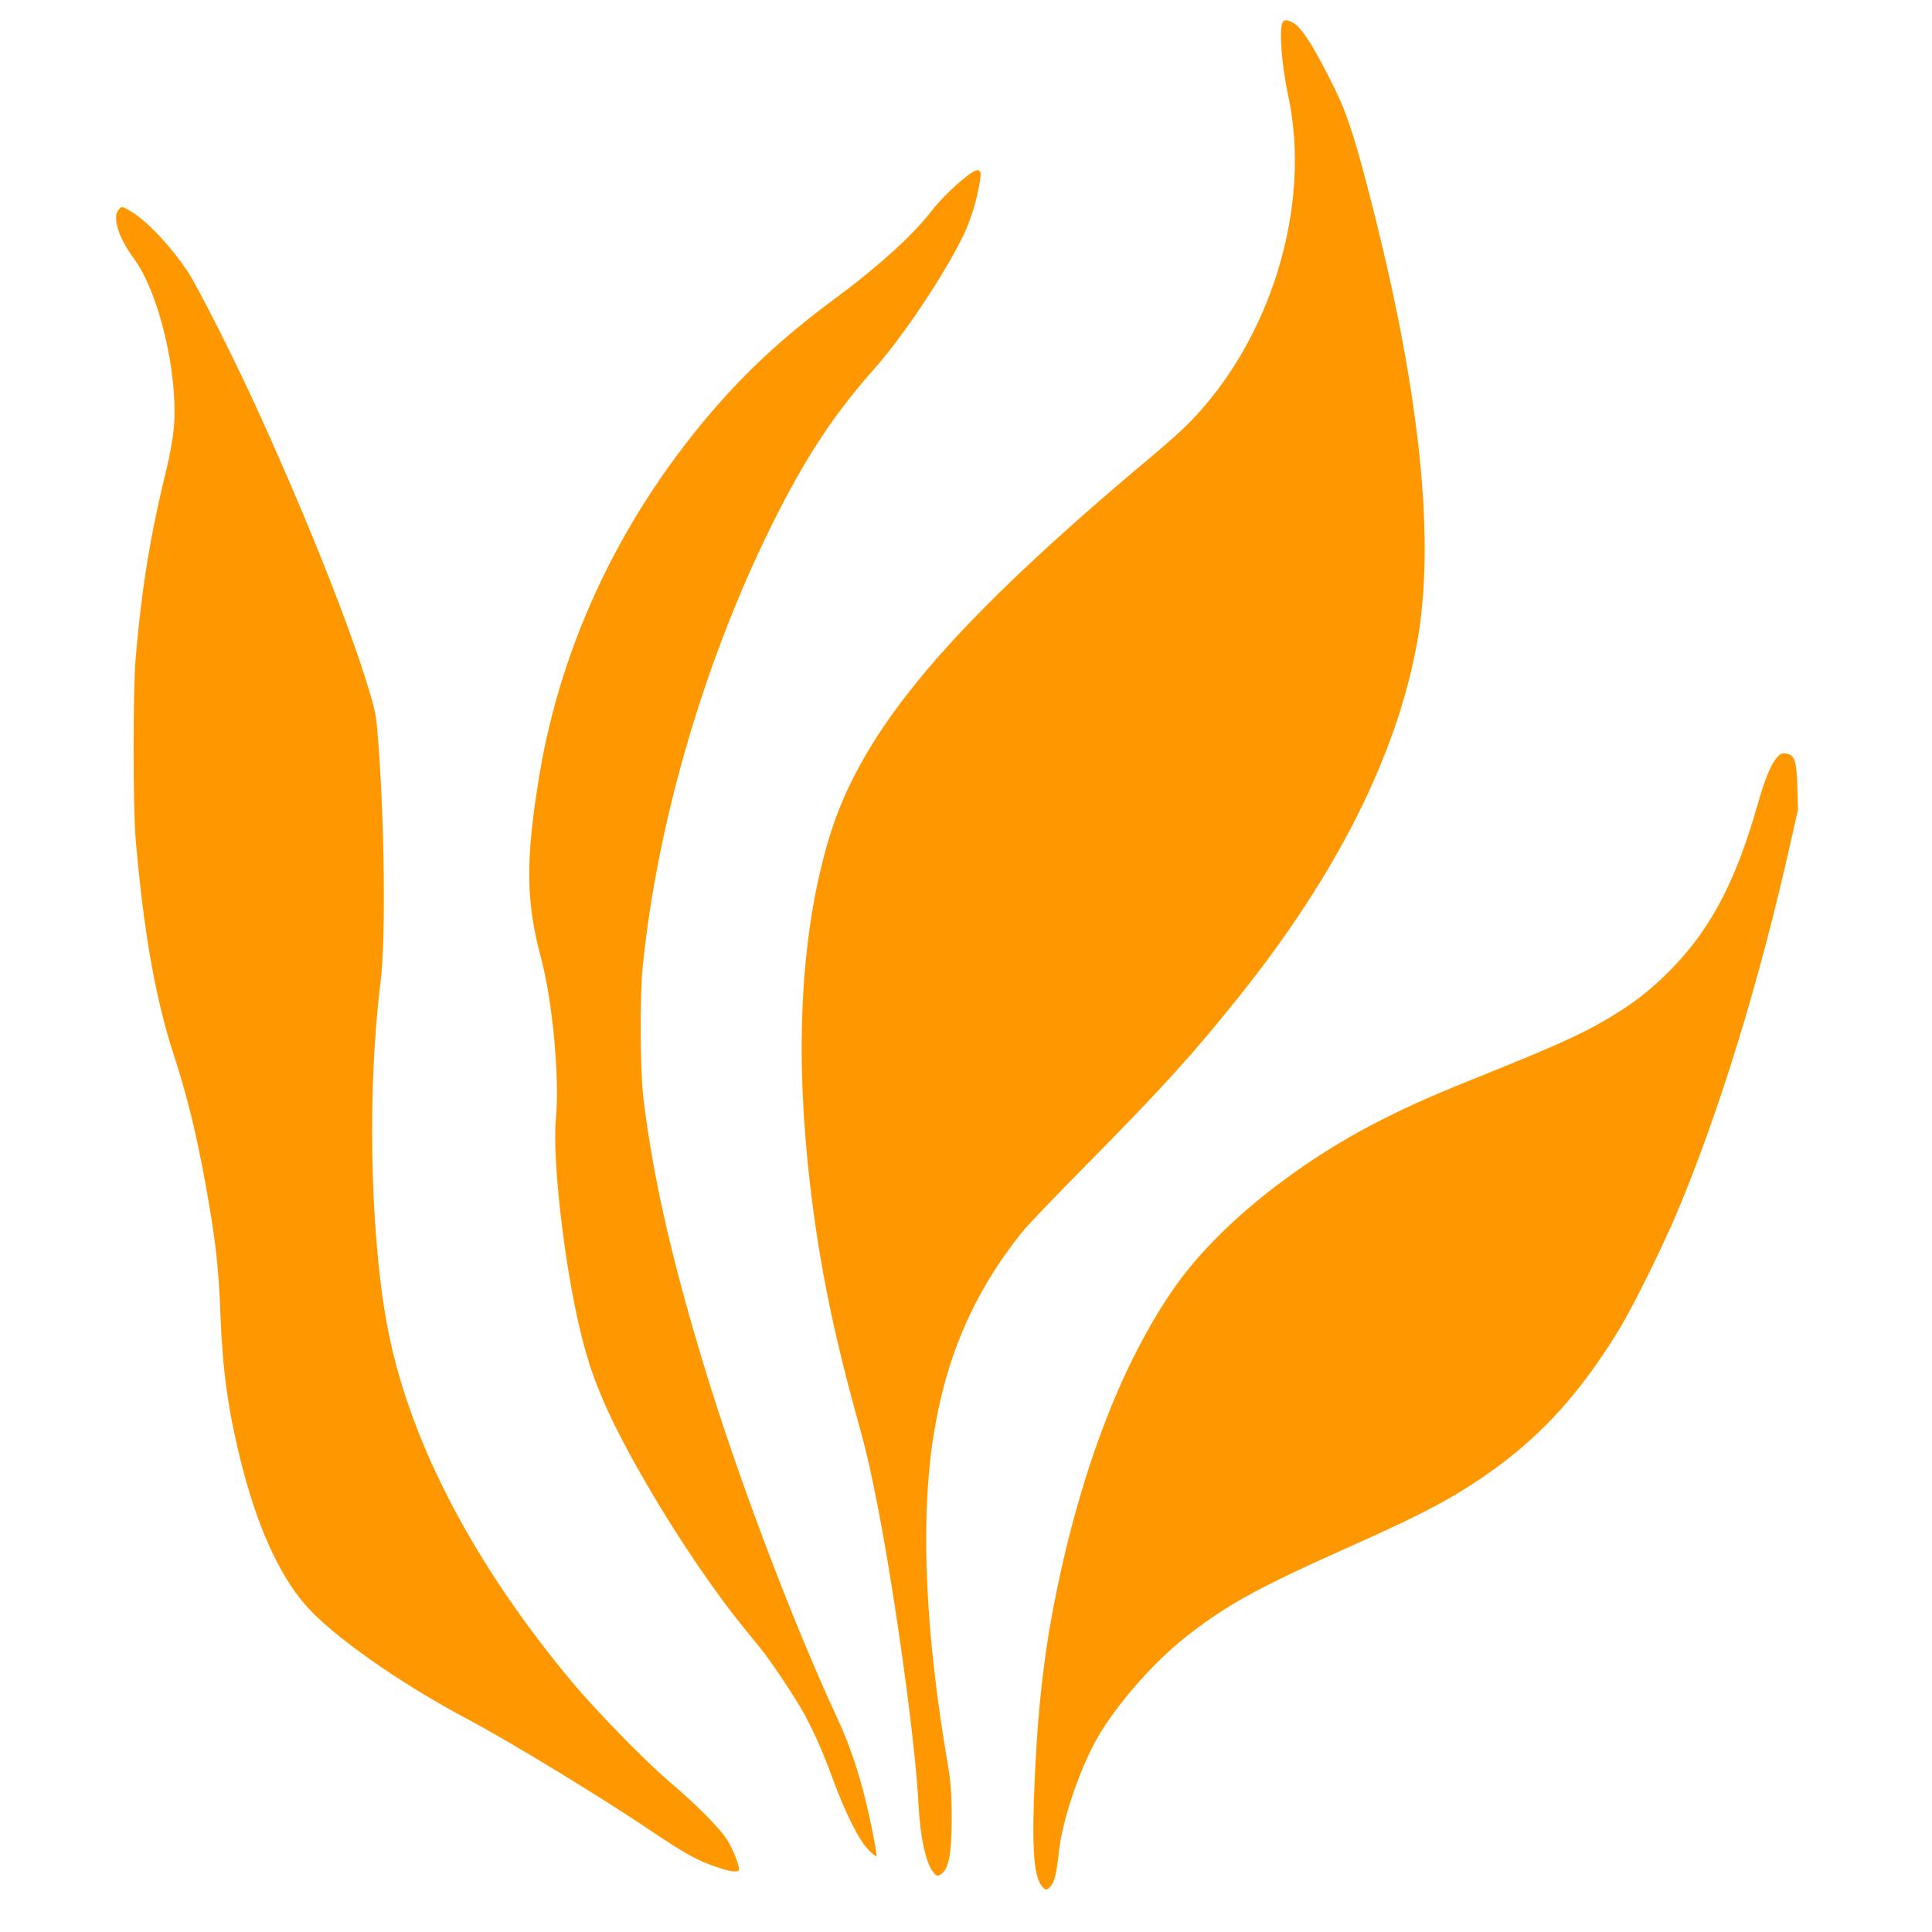
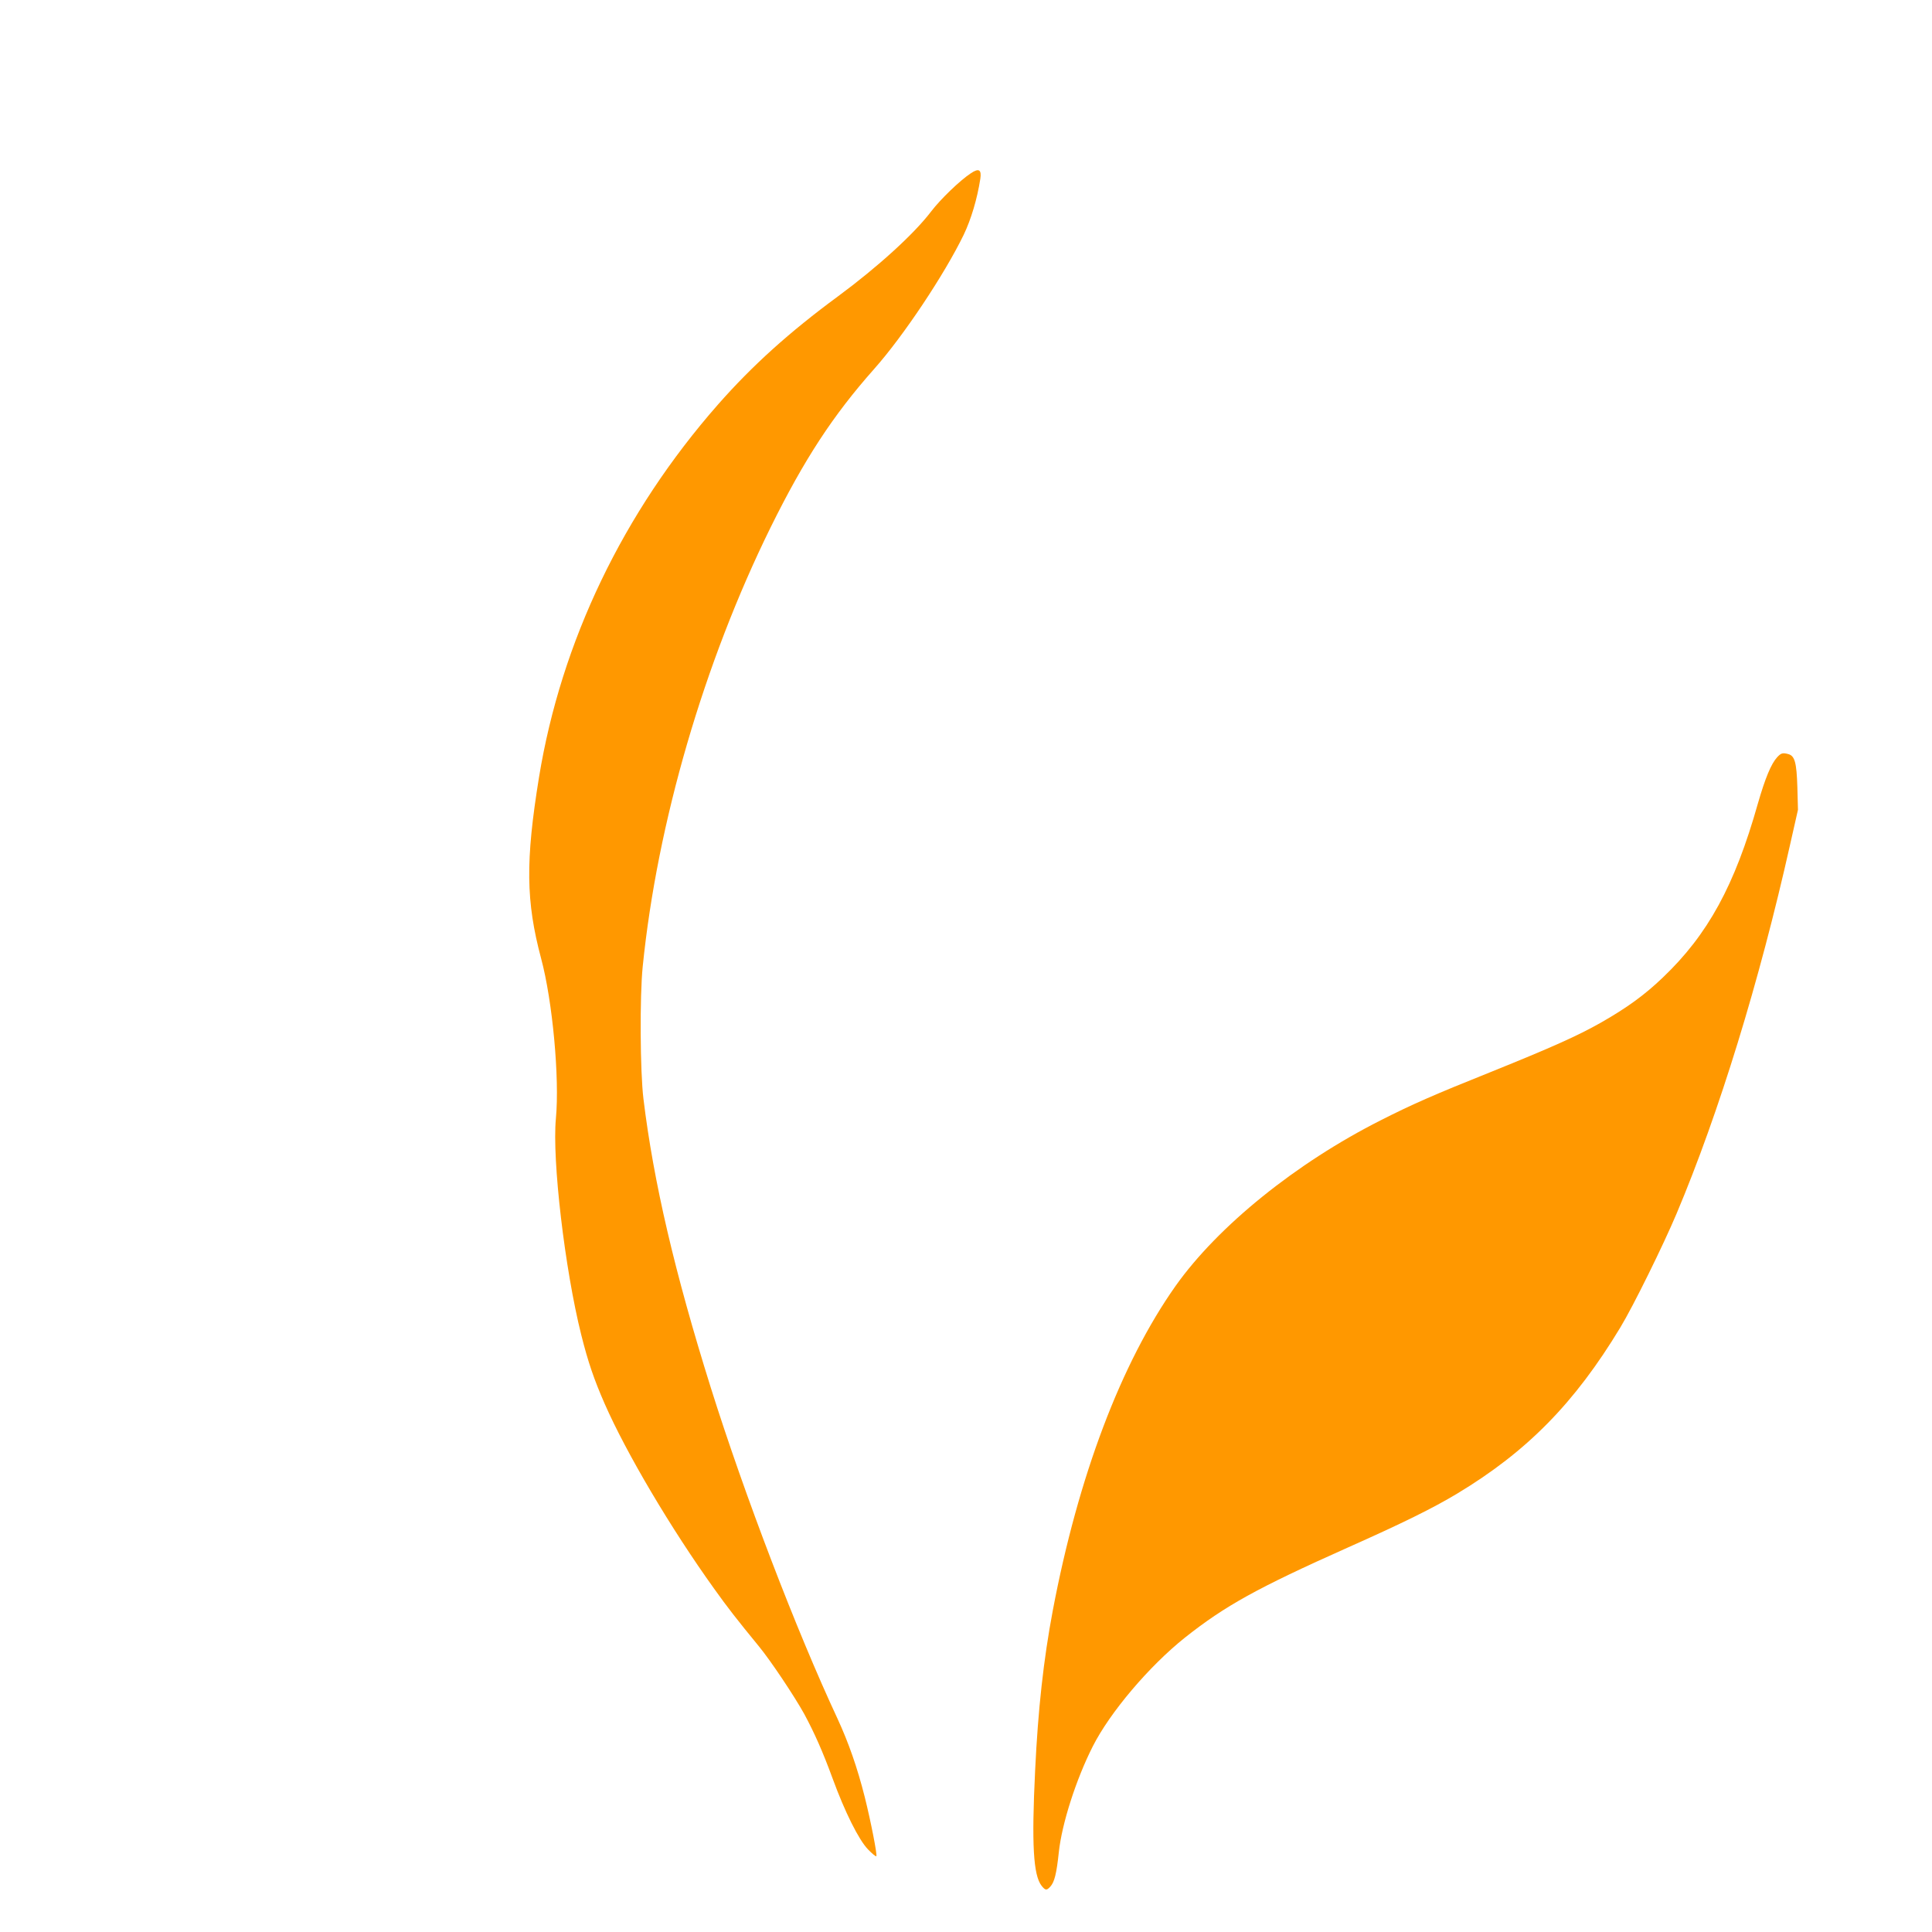
<svg xmlns="http://www.w3.org/2000/svg" version="1.0" width="1280pt" height="1280pt" viewBox="0 0 1280 1280" preserveAspectRatio="xMidYMid meet">
  <g transform="translate(0,1280) scale(0.1,-0.1)" fill="#ff9800" stroke="none">
-     <path d="M8500 12656 c-28 -35 -11 -277 35 -492 156 -727 -113 -1614 -659 -2168 -44 -45 -150 -139 -233 -209 -1341 -1121 -1930 -1815 -2148 -2532 -178 -587 -228 -1321 -144 -2155 56 -562 155 -1076 329 -1700 57 -205 86 -328 134 -575 117 -600 252 -1580 271 -1975 11 -219 48 -391 98 -454 20 -25 26 -27 45 -17 57 31 77 129 77 381 -1 176 -5 227 -27 360 -144 833 -179 1570 -102 2110 79 555 267 998 598 1410 33 41 227 244 431 450 493 499 697 724 1002 1105 651 813 1049 1606 1183 2355 118 665 22 1617 -290 2855 -117 461 -170 629 -256 805 -124 253 -212 397 -267 433 -38 24 -63 29 -77 13z" />
    <path d="M6432 11652 c-74 -49 -201 -172 -263 -253 -114 -150 -354 -368 -618 -563 -322 -237 -567 -458 -794 -716 -629 -716 -1039 -1571 -1186 -2470 -90 -555 -87 -821 14 -1200 76 -283 123 -793 98 -1060 -26 -273 59 -999 168 -1434 45 -180 85 -296 155 -456 144 -328 438 -825 725 -1225 87 -122 149 -202 299 -385 77 -94 232 -326 298 -445 67 -124 124 -252 189 -430 81 -221 172 -403 233 -467 27 -28 52 -49 56 -46 7 8 -36 229 -77 393 -49 194 -107 360 -181 520 -272 583 -615 1479 -839 2192 -239 763 -379 1362 -446 1913 -22 180 -25 677 -5 875 96 953 406 2015 848 2912 223 451 412 740 685 1048 194 218 467 628 594 890 49 103 89 236 110 371 9 60 -10 72 -63 36z" />
-     <path d="M787 11412 c-45 -49 -3 -185 98 -322 170 -229 299 -777 266 -1131 -6 -63 -26 -177 -45 -254 -110 -447 -169 -809 -208 -1275 -17 -208 -17 -972 0 -1180 51 -607 131 -1063 252 -1435 88 -269 149 -517 209 -846 68 -374 89 -554 101 -869 14 -372 49 -628 130 -960 108 -439 254 -767 434 -974 174 -200 613 -510 1061 -749 292 -155 884 -515 1230 -748 226 -152 310 -198 431 -238 95 -32 138 -38 149 -21 10 16 -40 144 -81 206 -48 74 -213 240 -369 371 -160 134 -488 470 -654 668 -668 800 -1093 1625 -1230 2385 -111 618 -127 1563 -39 2260 34 275 26 1053 -17 1600 -13 161 -18 190 -64 340 -124 412 -395 1094 -717 1805 -151 335 -412 853 -480 955 -114 171 -276 342 -379 401 -59 34 -57 34 -78 11z" />
    <path d="M11774 7783 c-40 -44 -79 -138 -128 -308 -153 -542 -331 -867 -629 -1151 -121 -116 -238 -201 -412 -300 -152 -86 -321 -162 -730 -327 -375 -150 -522 -215 -725 -318 -563 -284 -1080 -702 -1361 -1098 -362 -512 -646 -1264 -814 -2151 -61 -323 -98 -657 -117 -1060 -24 -490 -12 -694 43 -764 25 -31 33 -32 57 -6 28 30 42 87 57 229 20 188 114 482 225 701 113 224 373 531 610 720 266 211 479 329 1077 596 366 163 565 261 728 359 463 279 778 600 1080 1100 86 142 284 544 373 755 281 667 548 1535 752 2445 l52 230 -4 150 c-5 163 -17 207 -60 219 -38 10 -48 7 -74 -21z" />
  </g>
</svg>